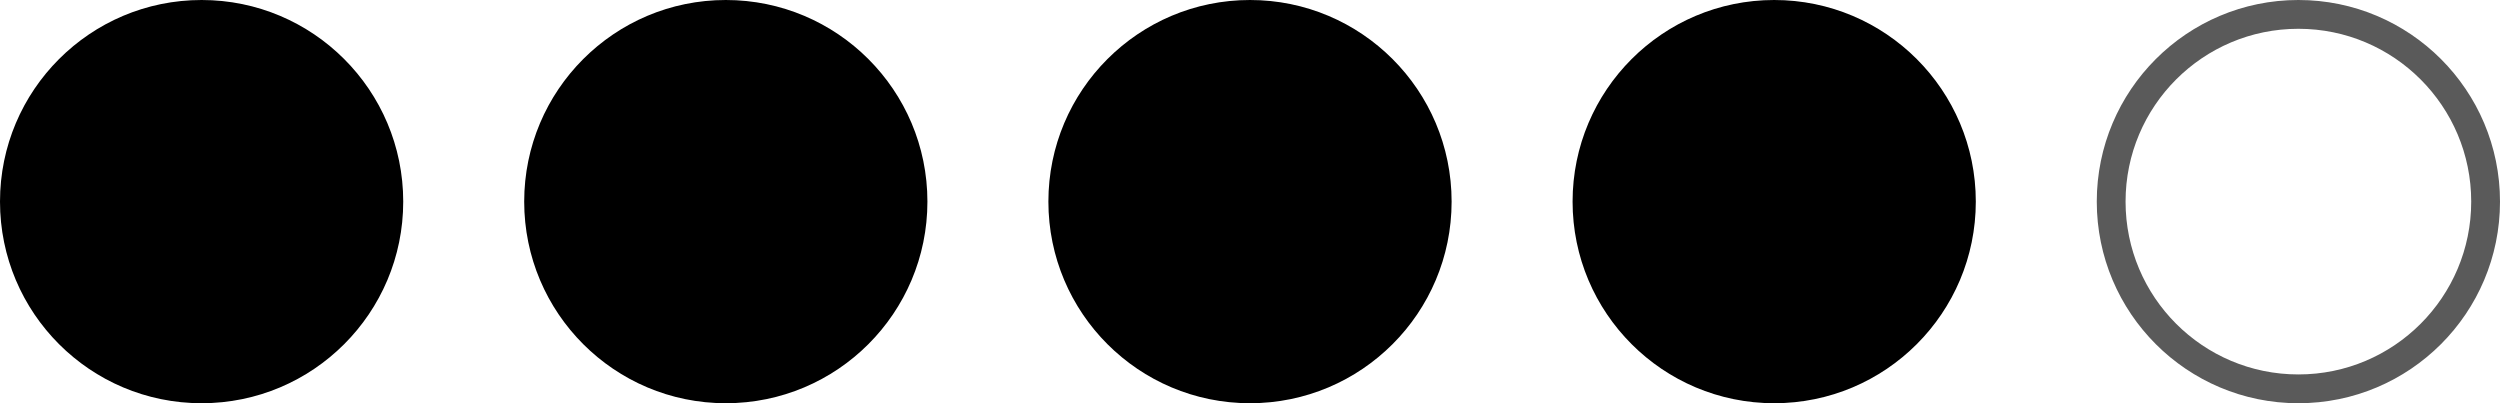
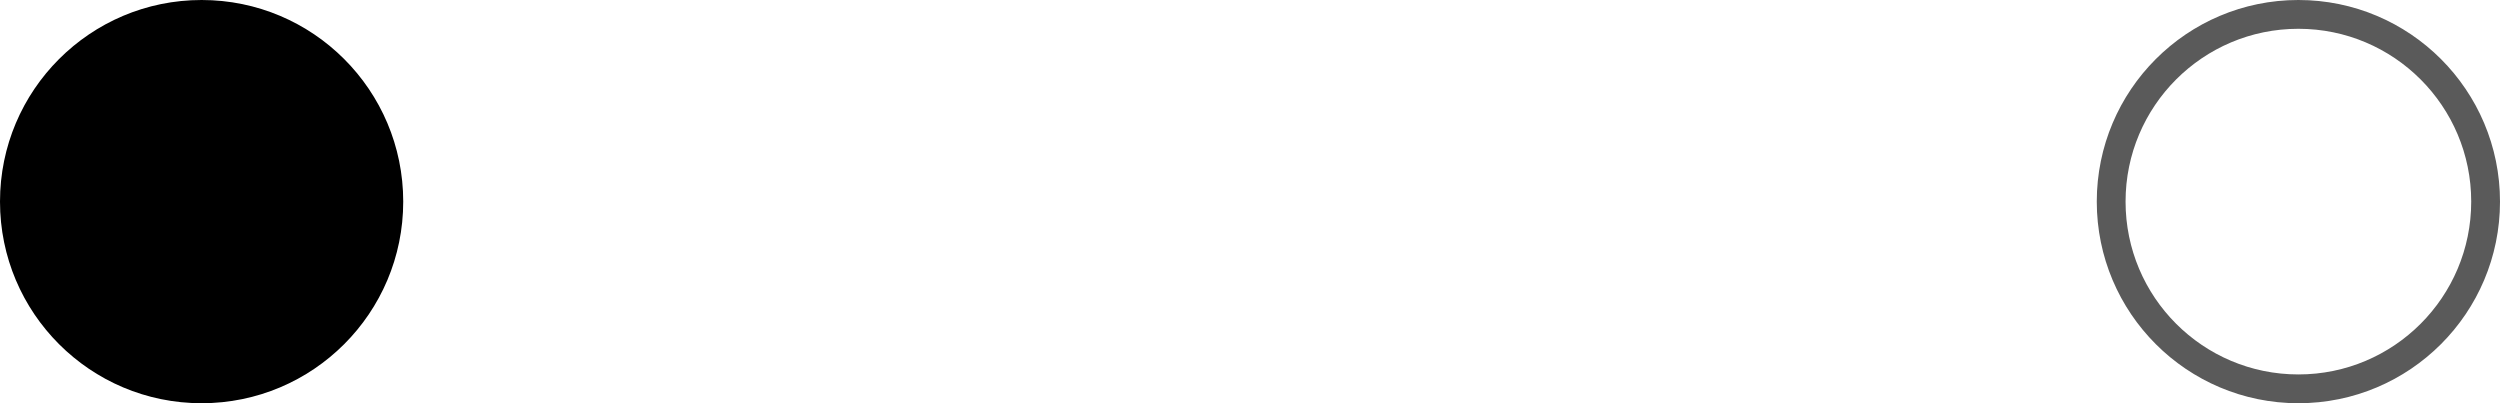
<svg xmlns="http://www.w3.org/2000/svg" width="62" height="10" viewBox="0 0 62 10" fill="none">
  <circle cx="5" cy="5" r="5" fill="black" />
-   <circle cx="18" cy="5" r="5" fill="black" />
-   <circle cx="31" cy="5" r="5" fill="black" />
-   <circle cx="44" cy="5" r="5" fill="black" />
  <circle cx="57" cy="5" r="4.643" stroke="#5A5A5A" stroke-width="0.714" />
</svg>